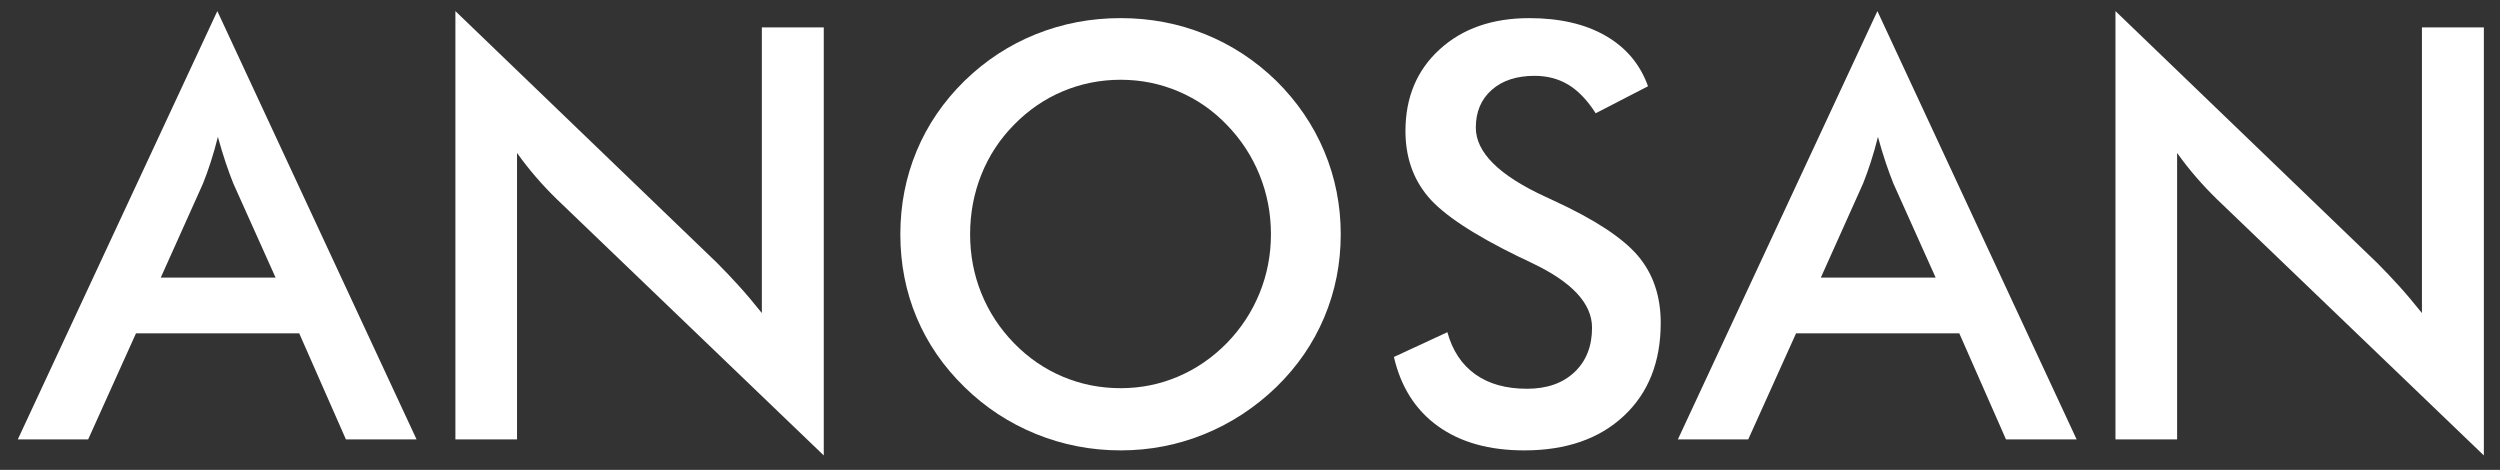
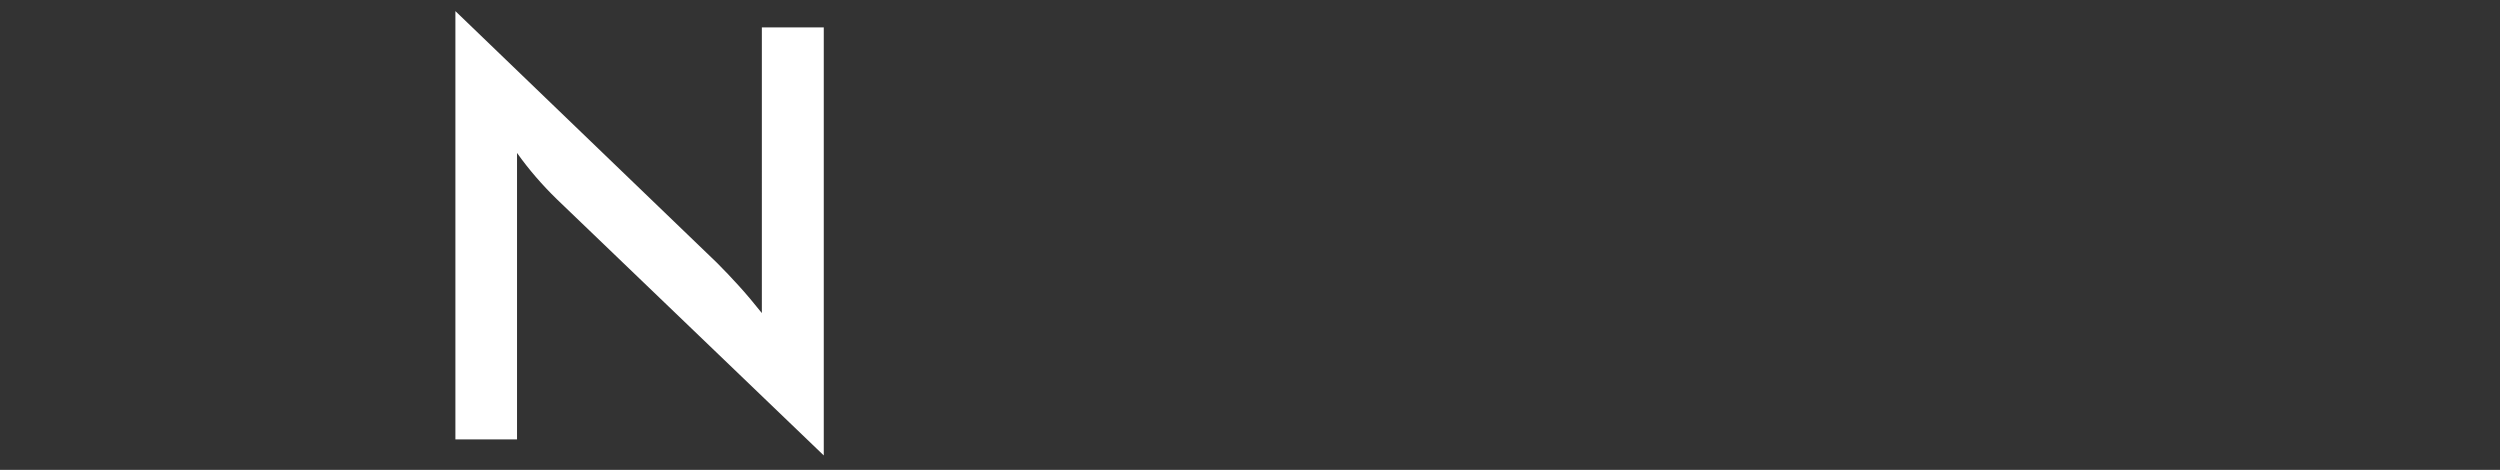
<svg xmlns="http://www.w3.org/2000/svg" version="1.1" id="Livello_2" x="0px" y="0px" viewBox="0 0 207.5 39" style="enable-background:new 0 0 207.5 39;" xml:space="preserve">
  <rect x="0" y="0" width="207.5" height="39" fill="#333333" stroke="none" />
  <g>
-     <path style="fill:#ffffff;" d="M28.712,36.472l-3.877-8.806H11.287l-3.971,8.806H1.477l16.561-35.55l16.537,35.55H28.712z    M13.343,23.041h9.53l-3.503-7.802c-0.203-0.498-0.413-1.07-0.631-1.717c-0.218-0.646-0.436-1.366-0.654-2.16   c-0.187,0.747-0.386,1.444-0.596,2.091c-0.21,0.646-0.424,1.241-0.643,1.786L13.343,23.041z" />
    <path style="fill:#ffffff;" d="M37.798,36.472V0.922l21.722,20.904c0.592,0.592,1.191,1.223,1.799,1.893   c0.607,0.669,1.246,1.425,1.915,2.266V2.276h5.139v35.526L46.207,16.524c-0.592-0.576-1.165-1.184-1.717-1.822   c-0.553-0.638-1.079-1.308-1.577-2.009v23.778H37.798z" />
-     <path style="fill:#ffffff;" d="M111.281,19.444c0,2.429-0.455,4.726-1.367,6.891c-0.91,2.164-2.238,4.095-3.982,5.792   c-1.76,1.697-3.745,2.998-5.956,3.901c-2.211,0.902-4.531,1.354-6.96,1.354c-2.46,0-4.808-0.456-7.042-1.366   c-2.234-0.911-4.208-2.208-5.921-3.89c-1.744-1.697-3.068-3.62-3.971-5.77c-0.903-2.148-1.354-4.453-1.354-6.913   c0-2.445,0.452-4.75,1.354-6.914c0.903-2.164,2.227-4.104,3.971-5.816c1.744-1.697,3.721-2.989,5.933-3.877   c2.211-0.888,4.555-1.332,7.031-1.332c2.46,0,4.792,0.444,6.996,1.332c2.203,0.888,4.177,2.18,5.921,3.877   c1.744,1.729,3.072,3.679,3.982,5.852C110.826,14.737,111.281,17.03,111.281,19.444z M105.488,19.444   c0-1.729-0.315-3.371-0.946-4.929c-0.63-1.557-1.538-2.943-2.721-4.158c-1.152-1.198-2.487-2.121-4.006-2.768   c-1.518-0.646-3.118-0.969-4.8-0.969s-3.282,0.319-4.8,0.957c-1.518,0.639-2.869,1.565-4.052,2.779   c-1.184,1.2-2.087,2.578-2.709,4.135c-0.623,1.558-0.935,3.208-0.935,4.952c0,1.729,0.312,3.363,0.935,4.904   c0.623,1.542,1.526,2.92,2.709,4.135c1.183,1.215,2.53,2.142,4.041,2.779c1.51,0.639,3.114,0.958,4.812,0.958   c1.666,0,3.25-0.319,4.753-0.958c1.502-0.638,2.853-1.564,4.052-2.779c1.183-1.215,2.091-2.597,2.721-4.146   C105.173,22.788,105.488,21.157,105.488,19.444z" />
-     <path style="fill:#ffffff;" d="M115.695,29.628l4.438-2.056c0.42,1.526,1.19,2.69,2.312,3.492c1.122,0.802,2.554,1.203,4.298,1.203   c1.65,0,2.963-0.459,3.937-1.378c0.973-0.919,1.46-2.149,1.46-3.691c0-2.008-1.667-3.799-4.999-5.372   c-0.467-0.233-0.825-0.404-1.074-0.514c-3.769-1.837-6.279-3.5-7.533-4.986c-1.254-1.487-1.88-3.306-1.88-5.454   c0-2.787,0.945-5.046,2.838-6.774c1.892-1.729,4.371-2.593,7.439-2.593c2.522,0,4.632,0.487,6.33,1.46   c1.696,0.974,2.873,2.371,3.526,4.193L132.442,9.4c-0.685-1.074-1.437-1.86-2.254-2.359c-0.817-0.498-1.756-0.747-2.814-0.747   c-1.495,0-2.683,0.389-3.562,1.168c-0.88,0.778-1.32,1.821-1.32,3.13c0,2.055,1.931,3.971,5.793,5.746   c0.296,0.14,0.529,0.249,0.701,0.326c3.378,1.558,5.699,3.08,6.96,4.566c1.262,1.487,1.893,3.345,1.893,5.571   c0,3.239-1.021,5.812-3.061,7.72s-4.796,2.861-8.269,2.861c-2.912,0-5.298-0.67-7.159-2.009   C117.49,34.035,116.271,32.119,115.695,29.628z" />
-     <path style="fill:#ffffff;" d="M166.498,36.472l-3.877-8.806h-13.548l-3.971,8.806h-5.839l16.561-35.55l16.537,35.55H166.498z    M151.129,23.041h9.53l-3.504-7.802c-0.203-0.498-0.413-1.07-0.631-1.717c-0.218-0.646-0.437-1.366-0.654-2.16   c-0.187,0.747-0.385,1.444-0.596,2.091c-0.21,0.646-0.424,1.241-0.642,1.786L151.129,23.041z" />
-     <path style="fill:#ffffff;" d="M175.584,36.472V0.922l21.723,20.904c0.592,0.592,1.191,1.223,1.799,1.893   c0.607,0.669,1.245,1.425,1.915,2.266V2.276h5.139v35.526l-22.166-21.278c-0.592-0.576-1.164-1.184-1.717-1.822   c-0.553-0.638-1.079-1.308-1.577-2.009v23.778H175.584z" />
  </g>
</svg>